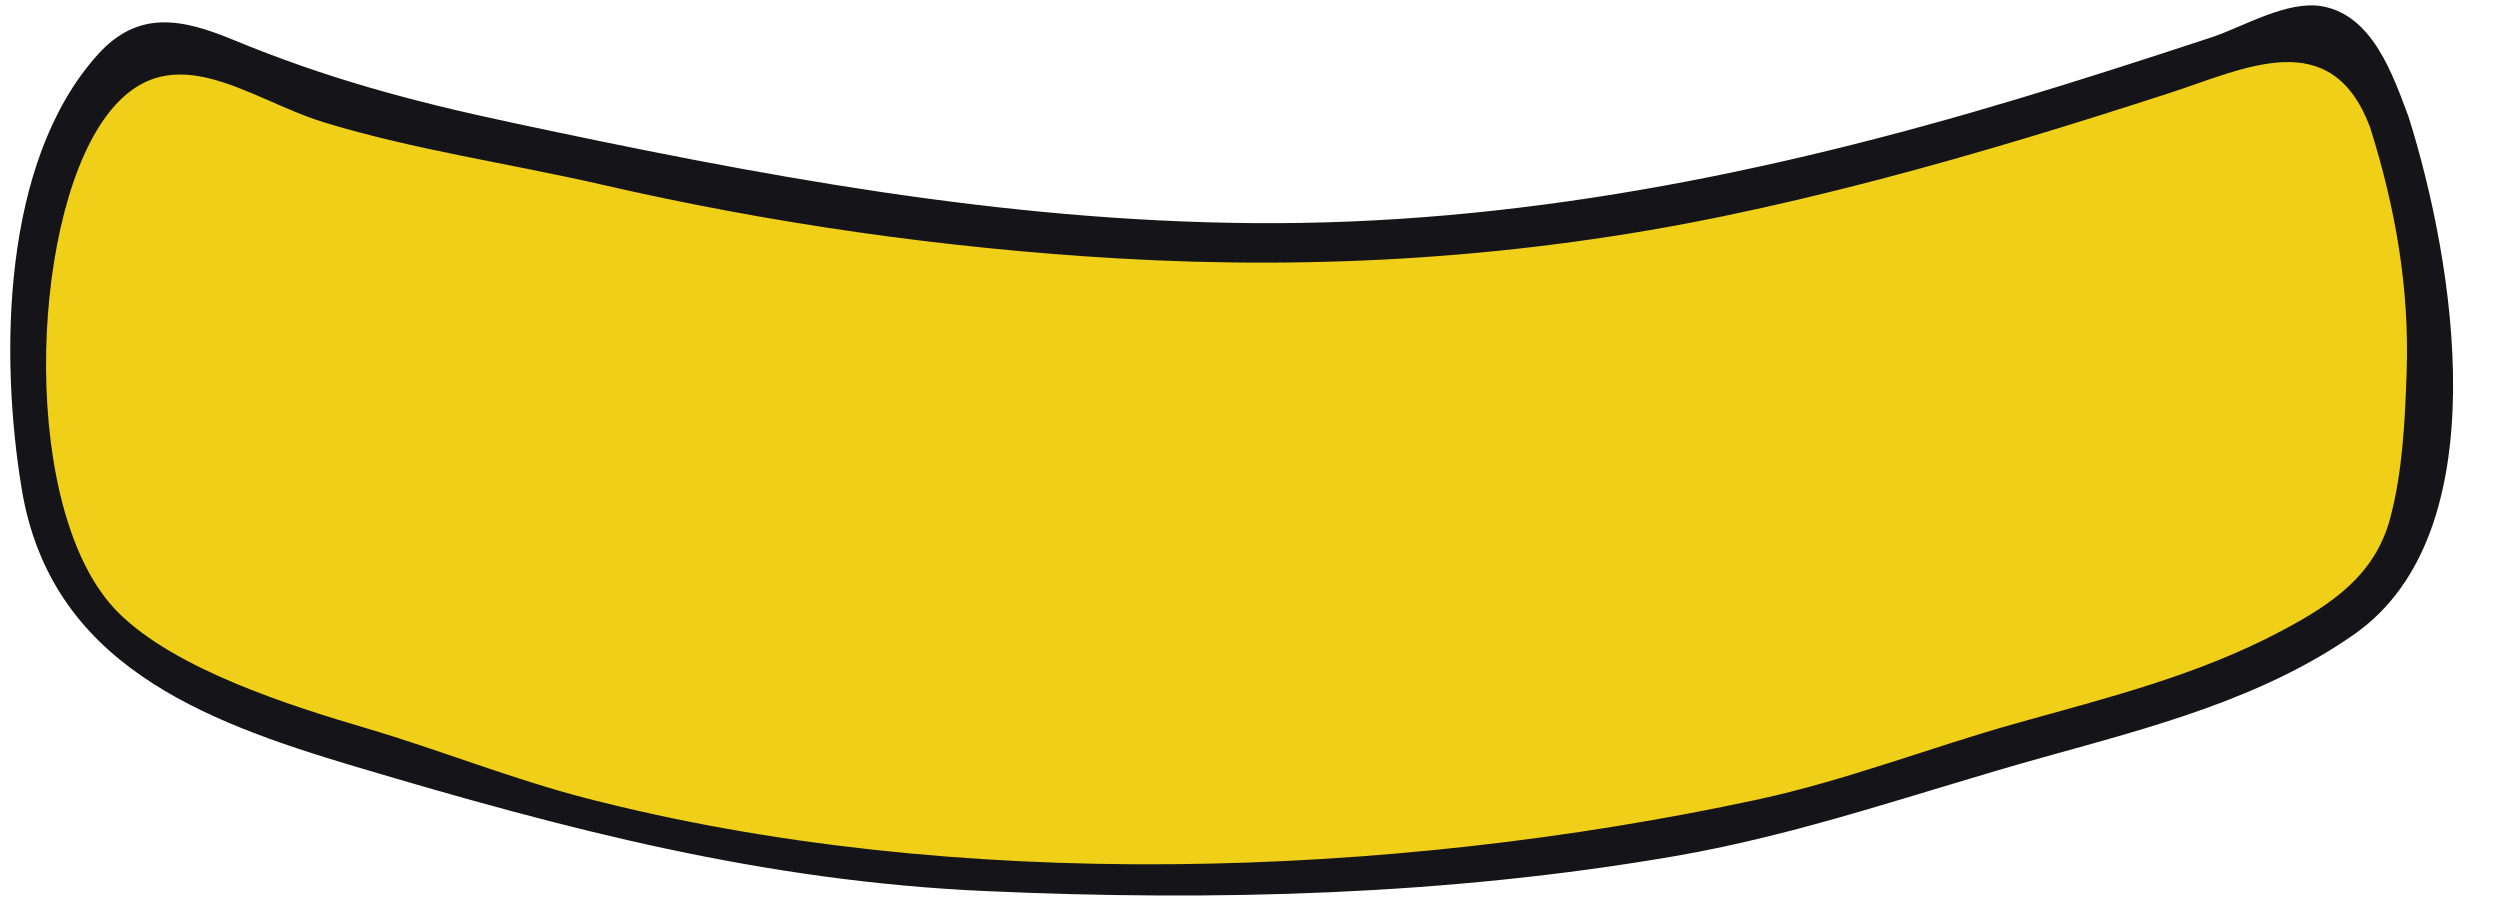
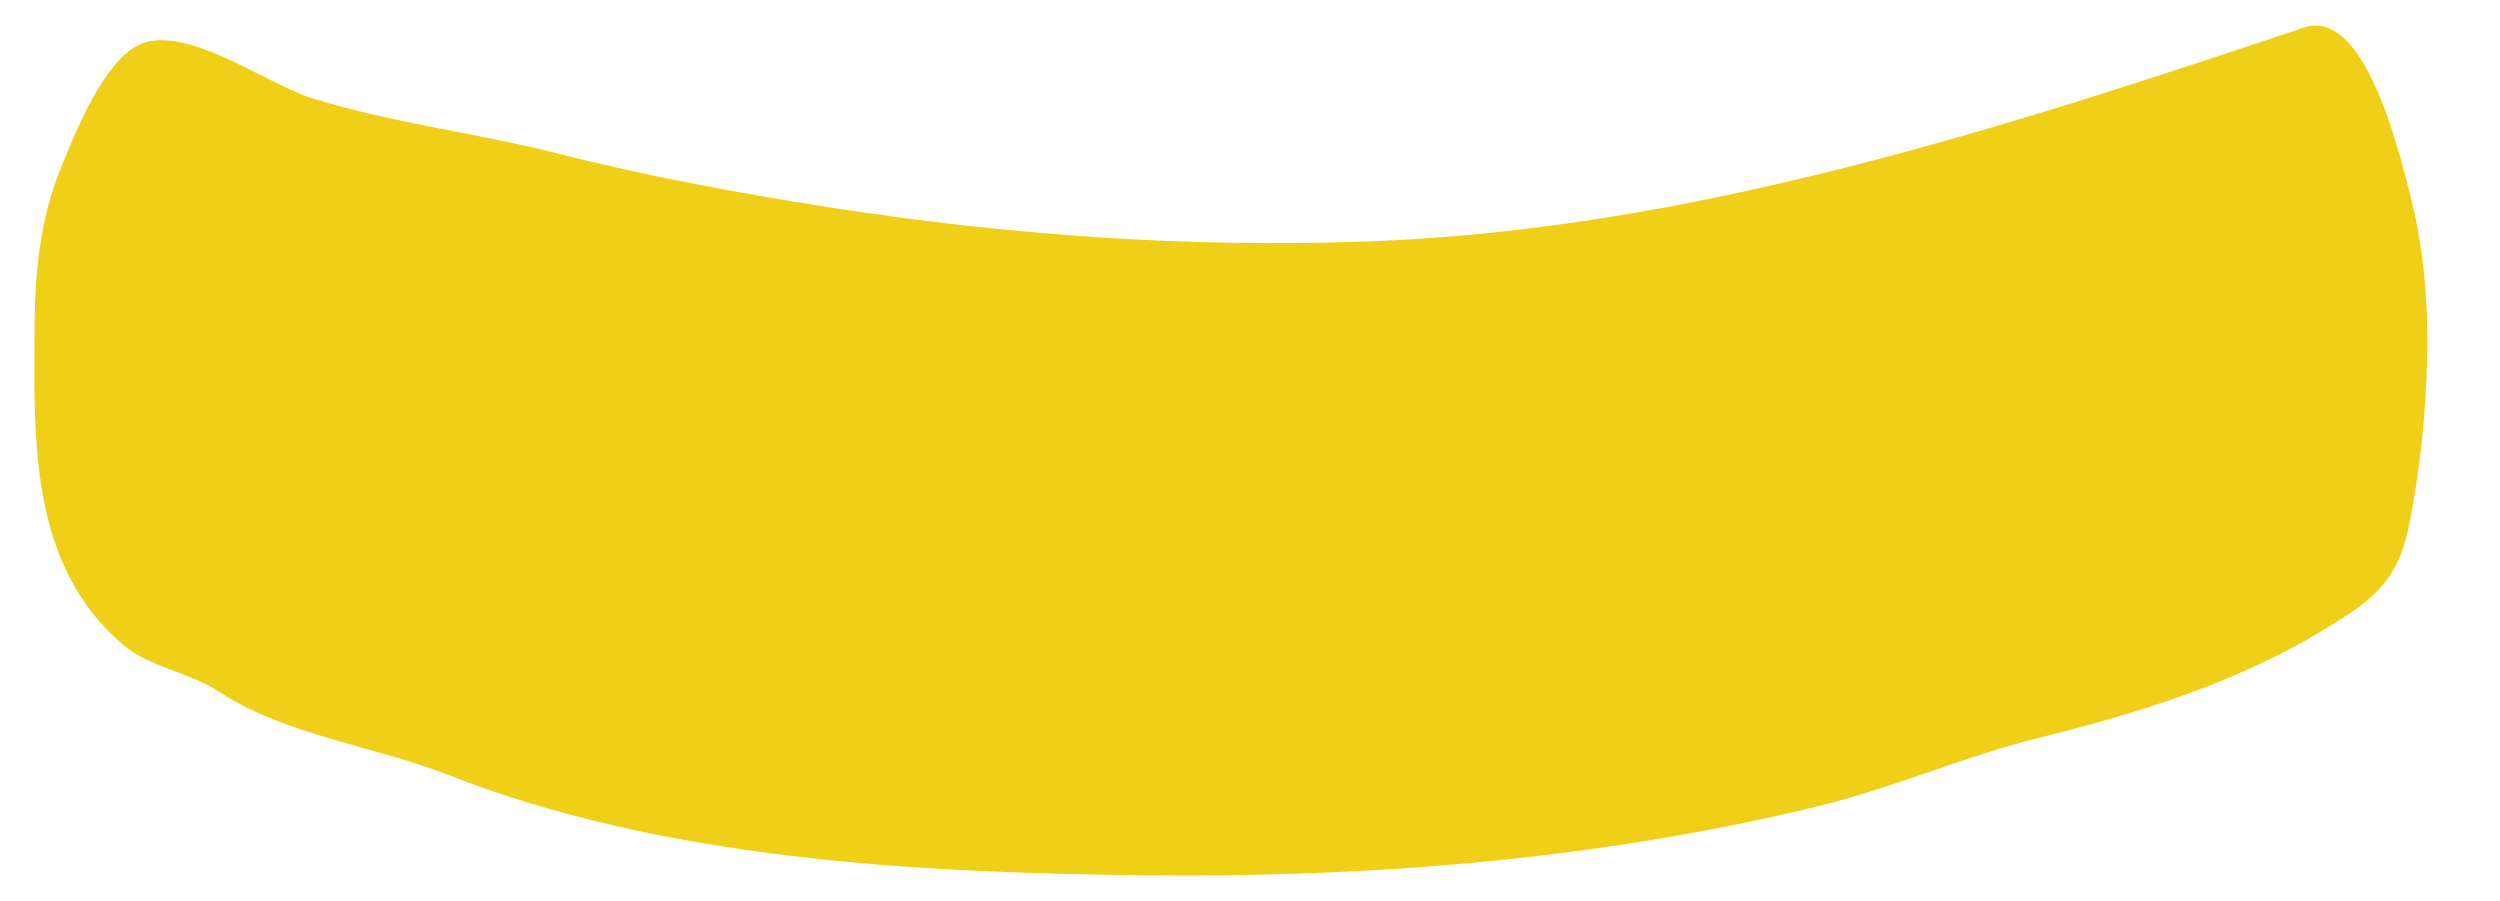
<svg xmlns="http://www.w3.org/2000/svg" height="184.5" preserveAspectRatio="xMidYMid meet" version="1.0" viewBox="-2.1 157.8 511.7 184.5" width="511.7" zoomAndPan="magnify">
  <g>
    <g id="change1_1">
      <path d="M 486.934 182.734 C 483.227 171.945 477.484 160.762 469.492 163.438 C 407.617 184.148 344.234 204.727 278.328 207.203 C 241.238 208.598 204.059 205.93 167.406 200.195 C 148.828 197.289 130.184 193.84 111.949 189.195 C 95.367 184.977 78.25 183.035 61.738 177.895 C 52.688 175.074 36.215 162.938 26.852 166.758 C 19.234 169.867 13.32 184.898 10.246 192.48 C 6.234 202.363 5.043 213.355 4.996 223.941 C 4.902 247.25 3.609 273.43 23.332 289.973 C 28.512 294.316 36.816 295.473 42.555 299.277 C 56.051 308.223 74.555 310.508 89.512 316.367 C 133.863 333.742 184.895 336.41 231.926 336.953 C 278.207 337.488 324.824 333.77 369.887 322.852 C 385.266 319.129 399.844 312.637 415.121 308.844 C 435.086 303.887 455.242 297.73 472.965 287.039 C 483.5 280.68 488.688 277.039 491.07 264.918 C 493.285 253.66 494.465 242.156 494.691 230.688 C 494.914 219.746 494.008 208.723 491.309 198.098 C 490.477 194.828 489.031 188.844 486.934 182.734" fill="#efcf18" />
    </g>
    <g id="change2_1">
-       <path d="M 490.488 234.129 C 490.141 243.988 489.672 254.281 487.137 263.832 C 484.02 275.59 475.074 281.516 464.91 286.914 C 447.75 296.023 429.328 300.605 410.781 305.793 C 392.879 310.805 375.734 317.562 357.504 321.48 C 282.16 337.688 193.012 340.594 117.926 321.191 C 102.59 317.23 87.902 311.281 72.727 306.809 C 57.48 302.316 33.699 294.812 22.031 283.102 C 2.062 263.07 3.742 204.109 19.195 182.211 C 32.164 163.832 48.344 177.988 64.211 182.84 C 82.668 188.488 102.344 191.281 121.164 195.609 C 155.738 203.562 191.258 208.621 226.672 210.688 C 268.395 213.121 309.762 210.512 350.691 202.039 C 371.715 197.688 392.449 192.102 413.008 185.93 C 422.676 183.023 432.301 179.973 441.91 176.855 C 457.422 171.828 475.016 162.676 482.996 183.816 C 488.199 200.32 491.094 216.754 490.488 234.129 Z M 490.867 181.648 C 487.66 173.148 483.59 161.031 473.301 159.105 C 466.113 157.766 457.051 163.297 450.512 165.453 C 437.336 169.801 424.129 174.062 410.836 178.059 C 359.789 193.414 307.988 203.895 254.48 203.469 C 202.582 203.059 152.785 193.617 102.309 182.824 C 81.969 178.477 64.637 173.812 45.5 165.898 C 34.945 161.539 26.094 159.867 17.879 169.004 C -1.82 190.922 -2.125 230.84 2.348 257.902 C 8.242 293.551 39.082 305.316 70.555 314.68 C 114.031 327.613 154.035 338.152 199.695 340.191 C 246.777 342.301 294.195 341.059 340.719 333.031 C 366.805 328.531 390.844 319.836 416.207 312.777 C 438.059 306.695 460.988 300.828 479.859 287.559 C 509.559 266.668 500.18 211.191 490.867 181.648" fill="#151419" />
-     </g>
+       </g>
  </g>
</svg>